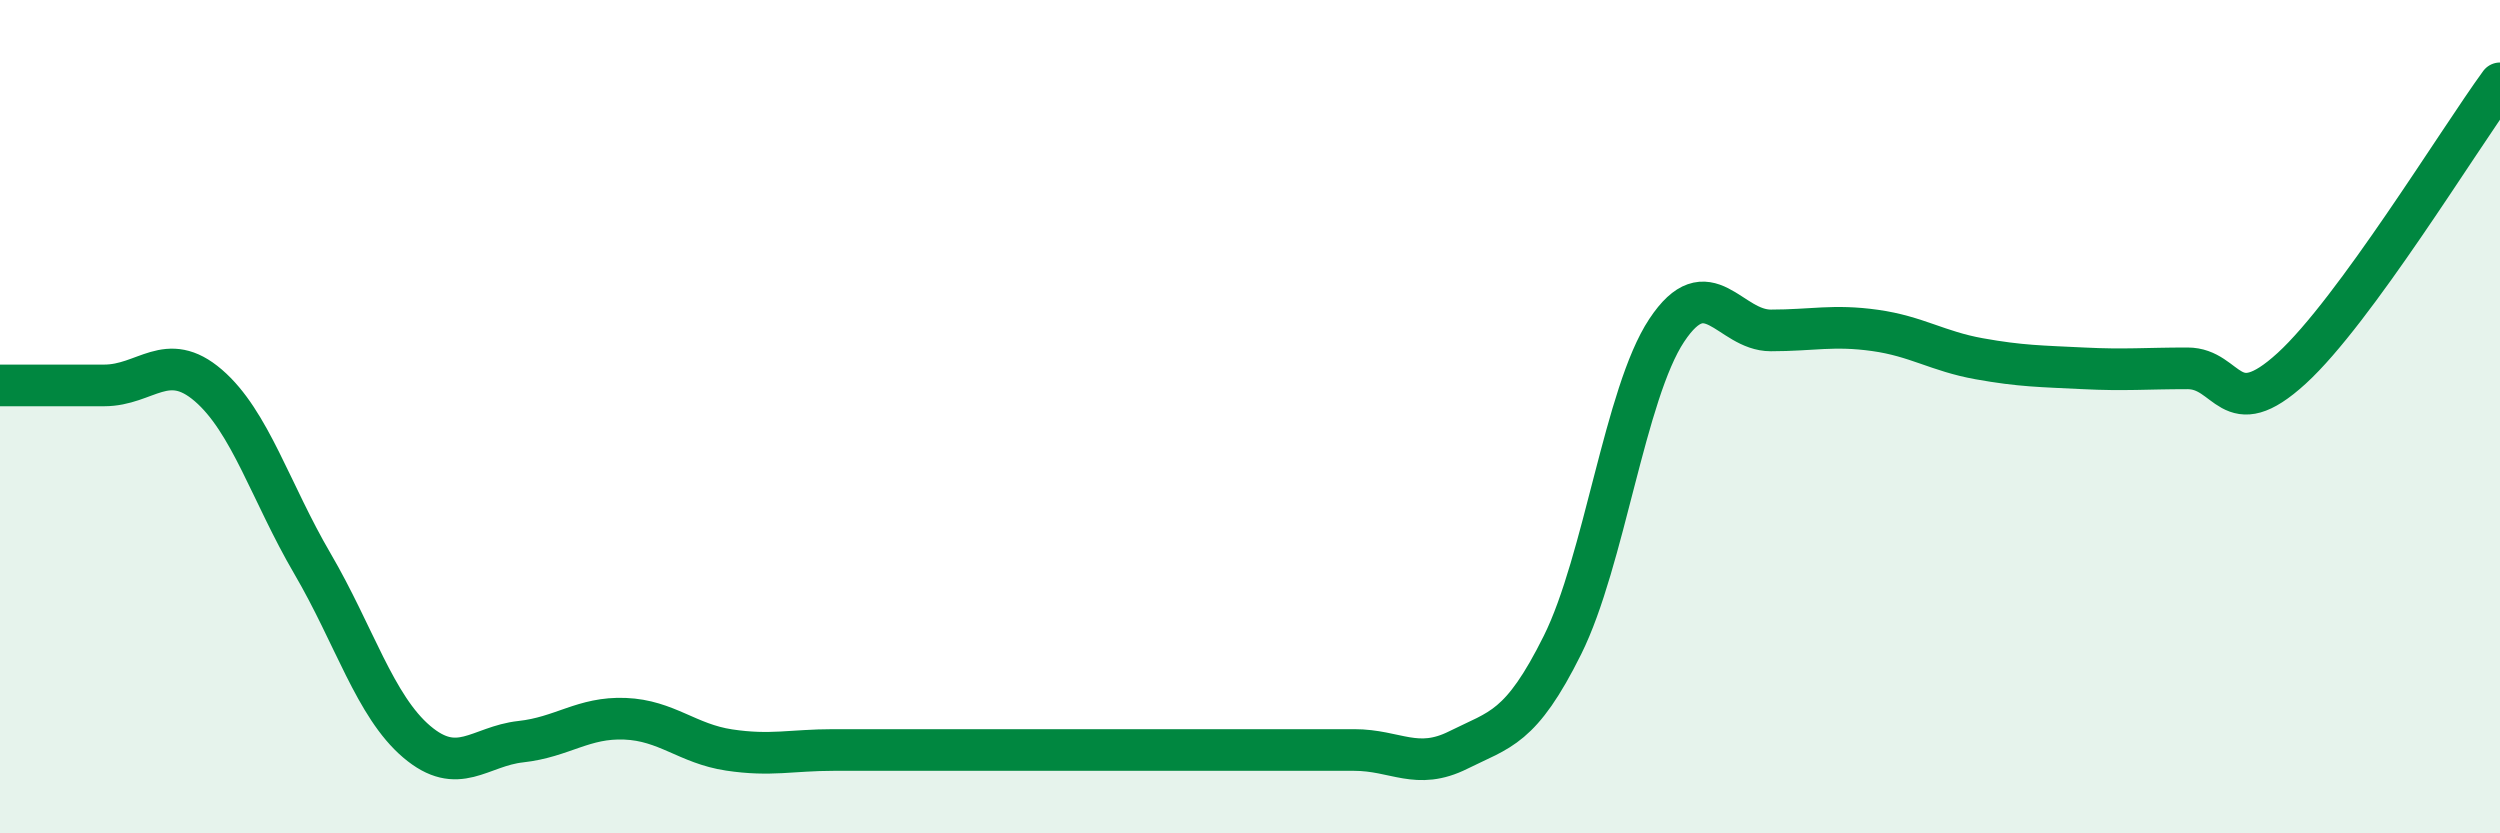
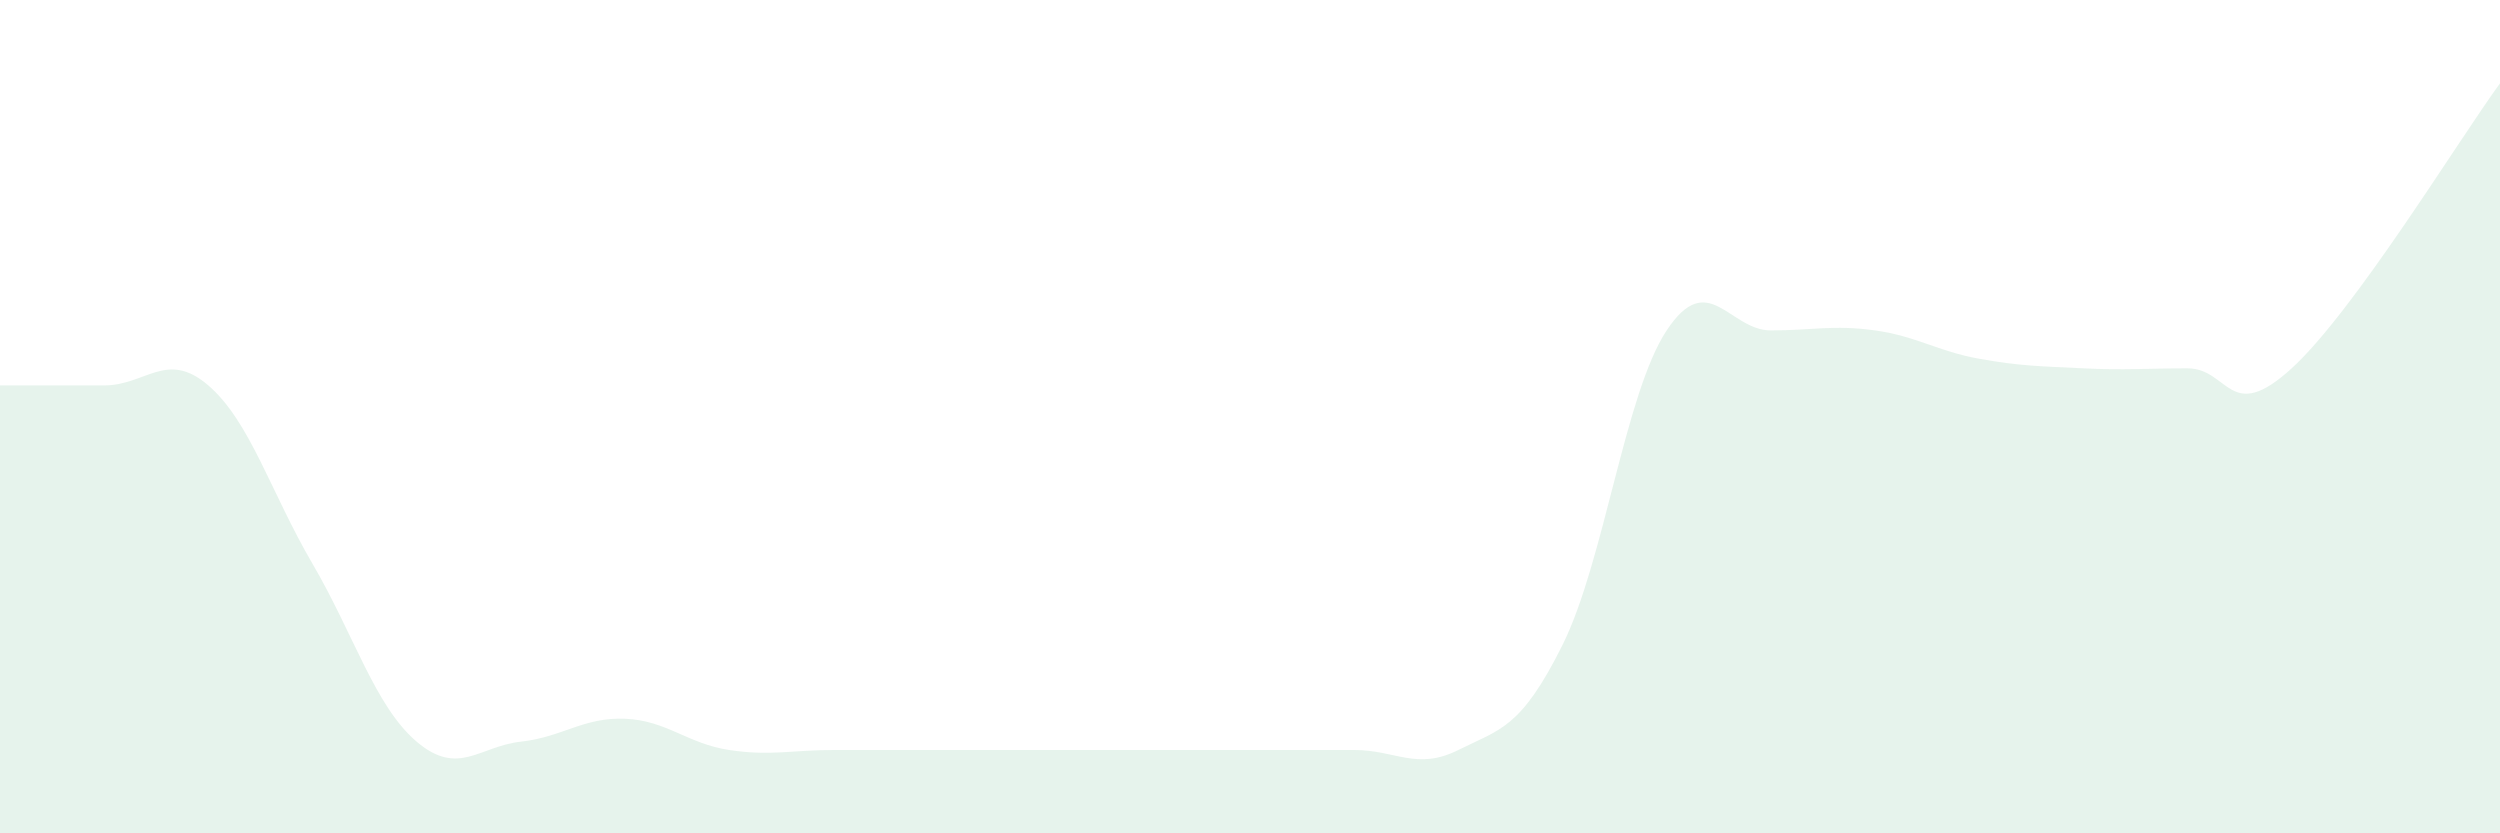
<svg xmlns="http://www.w3.org/2000/svg" width="60" height="20" viewBox="0 0 60 20">
  <path d="M 0,9.25 C 0.5,9.25 1.5,9.25 2.5,9.25 C 3.5,9.25 4,8.39 5,9.25 C 6,10.11 6.5,11.82 7.5,13.53 C 8.5,15.24 9,16.95 10,17.8 C 11,18.65 11.5,17.91 12.5,17.8 C 13.5,17.69 14,17.21 15,17.25 C 16,17.29 16.5,17.85 17.5,18 C 18.5,18.15 19,18 20,18 C 21,18 21.5,18 22.5,18 C 23.5,18 24,18 25,18 C 26,18 26.5,18 27.5,18 C 28.5,18 29,18 30,18 C 31,18 31.5,18 32.5,18 C 33.5,18 34,18.5 35,18 C 36,17.5 36.5,17.49 37.5,15.48 C 38.5,13.47 39,9.44 40,7.93 C 41,6.42 41.5,7.93 42.5,7.93 C 43.5,7.93 44,7.79 45,7.93 C 46,8.07 46.5,8.43 47.5,8.61 C 48.5,8.79 49,8.79 50,8.84 C 51,8.89 51.5,8.84 52.5,8.84 C 53.5,8.84 53.5,10.21 55,8.84 C 56.5,7.47 59,3.37 60,2L60 20L0 20Z" fill="#008740" opacity="0.1" stroke-linecap="round" stroke-linejoin="round" />
-   <path d="M 0,9.25 C 0.5,9.25 1.5,9.25 2.5,9.25 C 3.5,9.25 4,8.39 5,9.25 C 6,10.11 6.5,11.82 7.5,13.53 C 8.5,15.24 9,16.95 10,17.8 C 11,18.65 11.5,17.91 12.5,17.8 C 13.5,17.69 14,17.21 15,17.25 C 16,17.29 16.5,17.85 17.5,18 C 18.5,18.15 19,18 20,18 C 21,18 21.5,18 22.5,18 C 23.5,18 24,18 25,18 C 26,18 26.5,18 27.5,18 C 28.5,18 29,18 30,18 C 31,18 31.5,18 32.5,18 C 33.5,18 34,18.5 35,18 C 36,17.5 36.5,17.49 37.5,15.48 C 38.5,13.47 39,9.44 40,7.93 C 41,6.42 41.5,7.93 42.5,7.93 C 43.5,7.93 44,7.79 45,7.93 C 46,8.07 46.5,8.43 47.5,8.61 C 48.5,8.79 49,8.79 50,8.84 C 51,8.89 51.5,8.84 52.5,8.84 C 53.5,8.84 53.5,10.21 55,8.84 C 56.5,7.47 59,3.37 60,2" stroke="#008740" stroke-width="1" fill="none" stroke-linecap="round" stroke-linejoin="round" />
</svg>